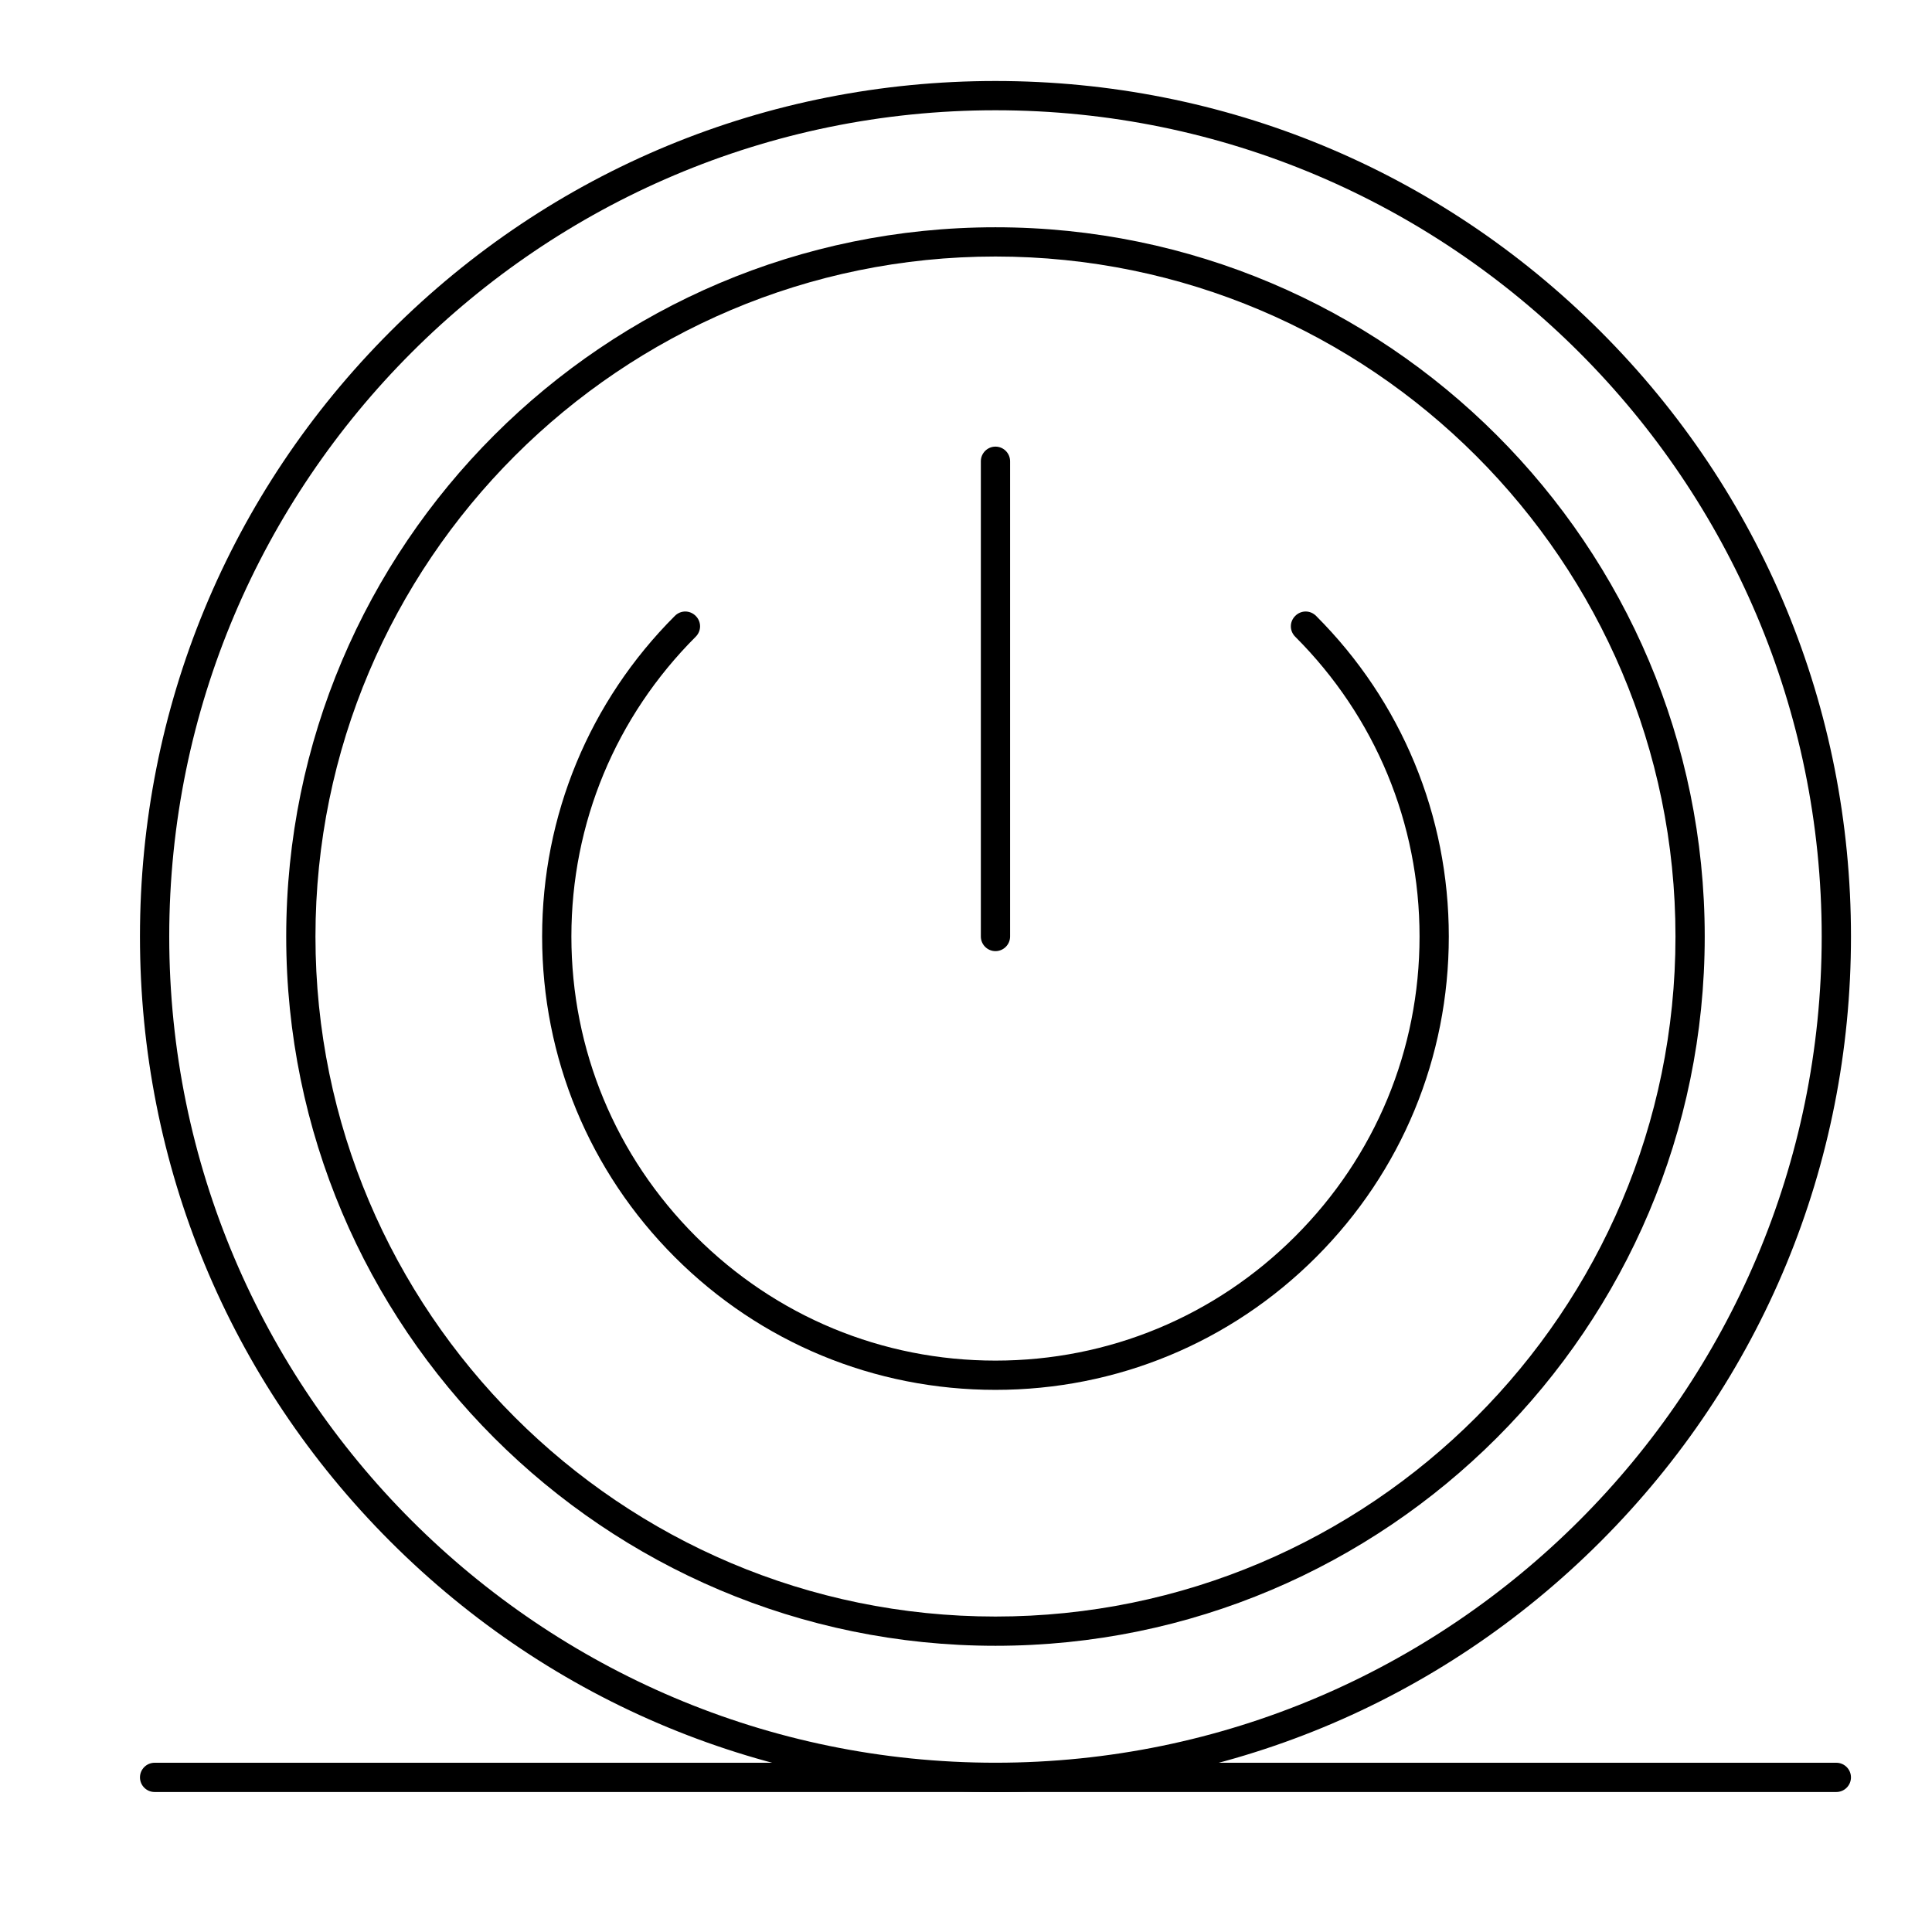
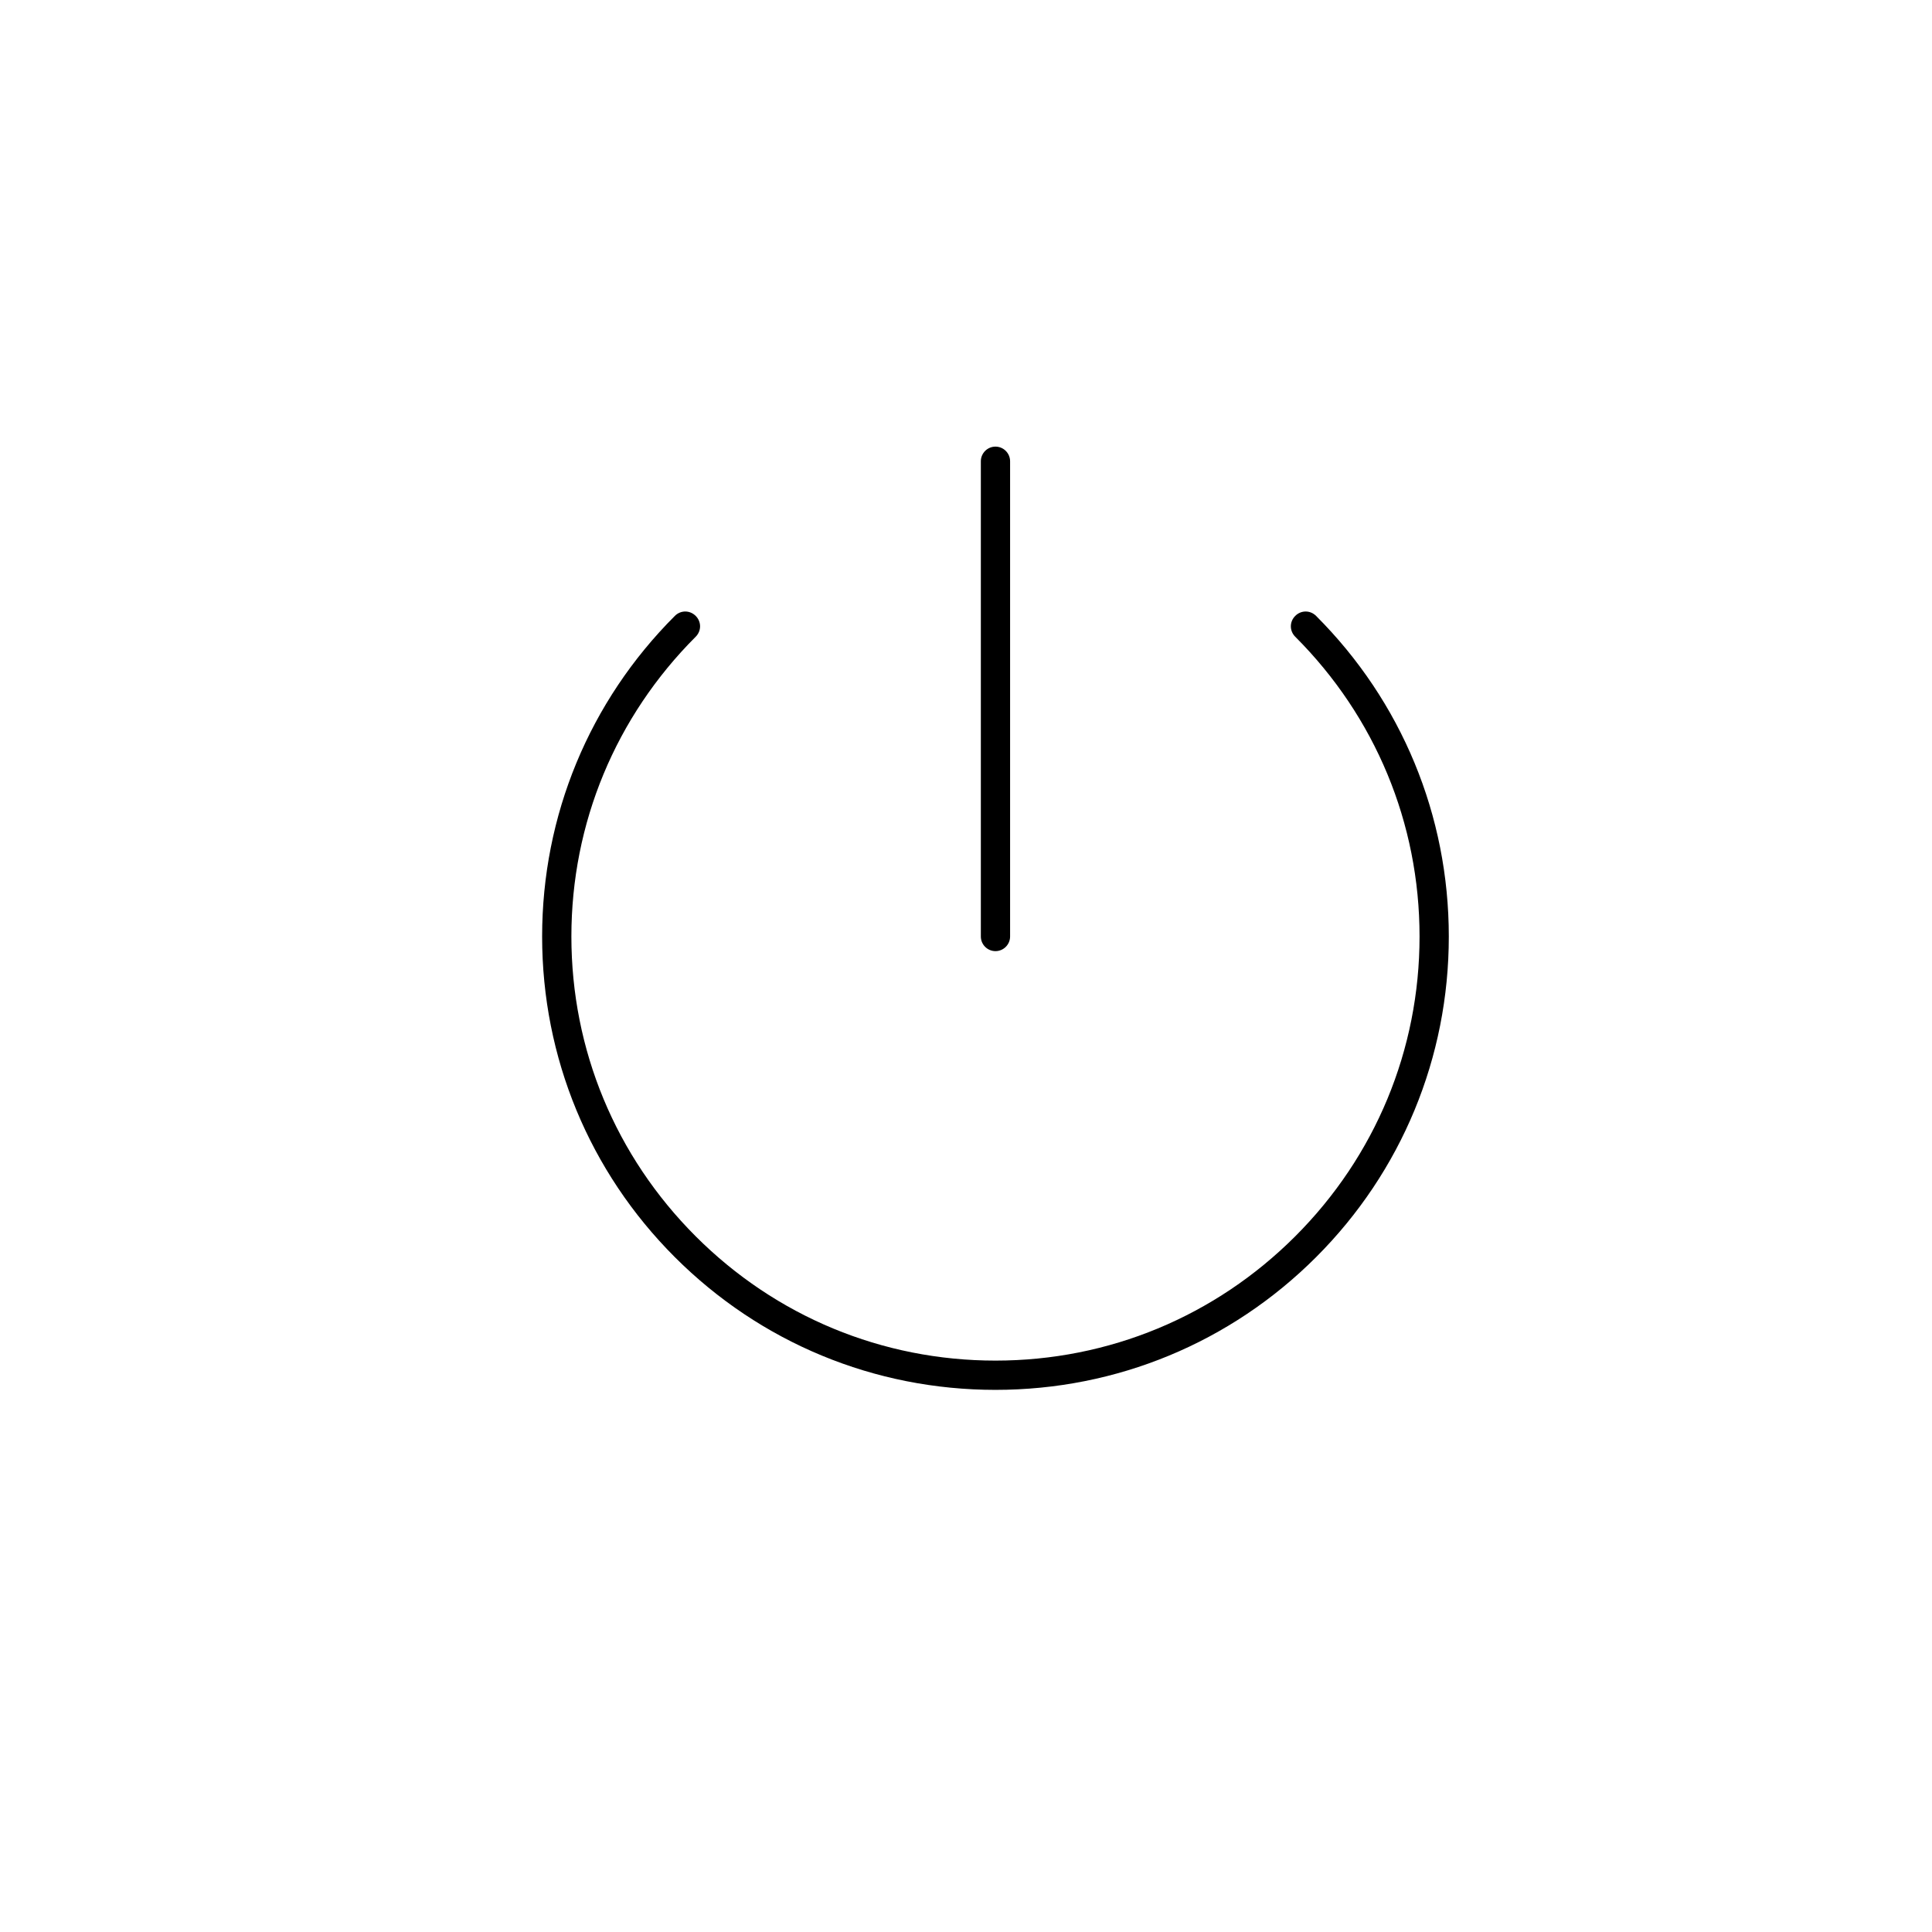
<svg xmlns="http://www.w3.org/2000/svg" fill="#000000" width="800px" height="800px" version="1.1" viewBox="144 144 512 512">
  <g>
-     <path d="m407.81 580.15c-103.67 0-187.96-84.289-187.96-187.96 0-103.67 84.293-187.96 187.96-187.96 103.67 0 187.96 84.293 187.96 187.96s-84.293 187.96-187.96 187.96zm0-368.17c-99.402 0-180.21 80.805-180.21 180.21s80.805 180.21 180.21 180.21c99.406 0 180.21-80.805 180.21-180.21 0-99.402-80.805-180.21-180.21-180.21z" />
    <path d="m407.81 512.33c-32.07 0-62.297-12.5-84.969-35.172s-35.172-52.898-35.172-84.969 12.5-62.297 35.172-84.969c1.551-1.551 3.973-1.551 5.523 0s1.551 3.973 0 5.523c-21.219 21.219-32.941 49.41-32.941 79.445s11.723 58.227 32.941 79.445 49.41 32.941 79.445 32.941 58.23-11.723 79.445-32.941c21.219-21.219 32.941-49.414 32.941-79.445 0-30.035-11.723-58.227-32.941-79.445-1.551-1.551-1.551-3.973 0-5.523 1.551-1.551 3.973-1.551 5.523 0 22.672 22.672 35.172 52.898 35.172 84.969s-12.5 62.297-35.172 84.969-52.898 35.172-84.969 35.172z" />
-     <path d="m407.81 618.9c-60.555 0-117.52-23.543-160.35-66.367-42.824-42.824-66.367-99.793-66.367-160.35s23.543-117.52 66.367-160.35c42.824-42.824 99.793-66.367 160.35-66.367 60.555 0 117.52 23.543 160.35 66.367 42.824 42.824 66.367 99.793 66.367 160.35s-23.543 117.52-66.367 160.35c-42.824 42.824-99.793 66.367-160.35 66.367zm0-445.68c-120.72 0-218.96 98.242-218.96 218.96 0 120.72 98.242 218.96 218.96 218.96 120.72 0 218.96-98.242 218.96-218.96s-98.242-218.96-218.96-218.96z" />
-     <path d="m630.65 618.9h-445.68c-2.133 0-3.875-1.742-3.875-3.875 0-2.133 1.742-3.875 3.875-3.875h445.68c2.133 0 3.875 1.742 3.875 3.875 0 2.129-1.742 3.875-3.875 3.875z" />
    <path d="m407.81 396.06c-2.133 0-3.875-1.742-3.875-3.875v-125.95c0-2.133 1.742-3.875 3.875-3.875 2.133 0 3.875 1.742 3.875 3.875v125.95c0 2.133-1.742 3.875-3.875 3.875z" />
  </g>
</svg>